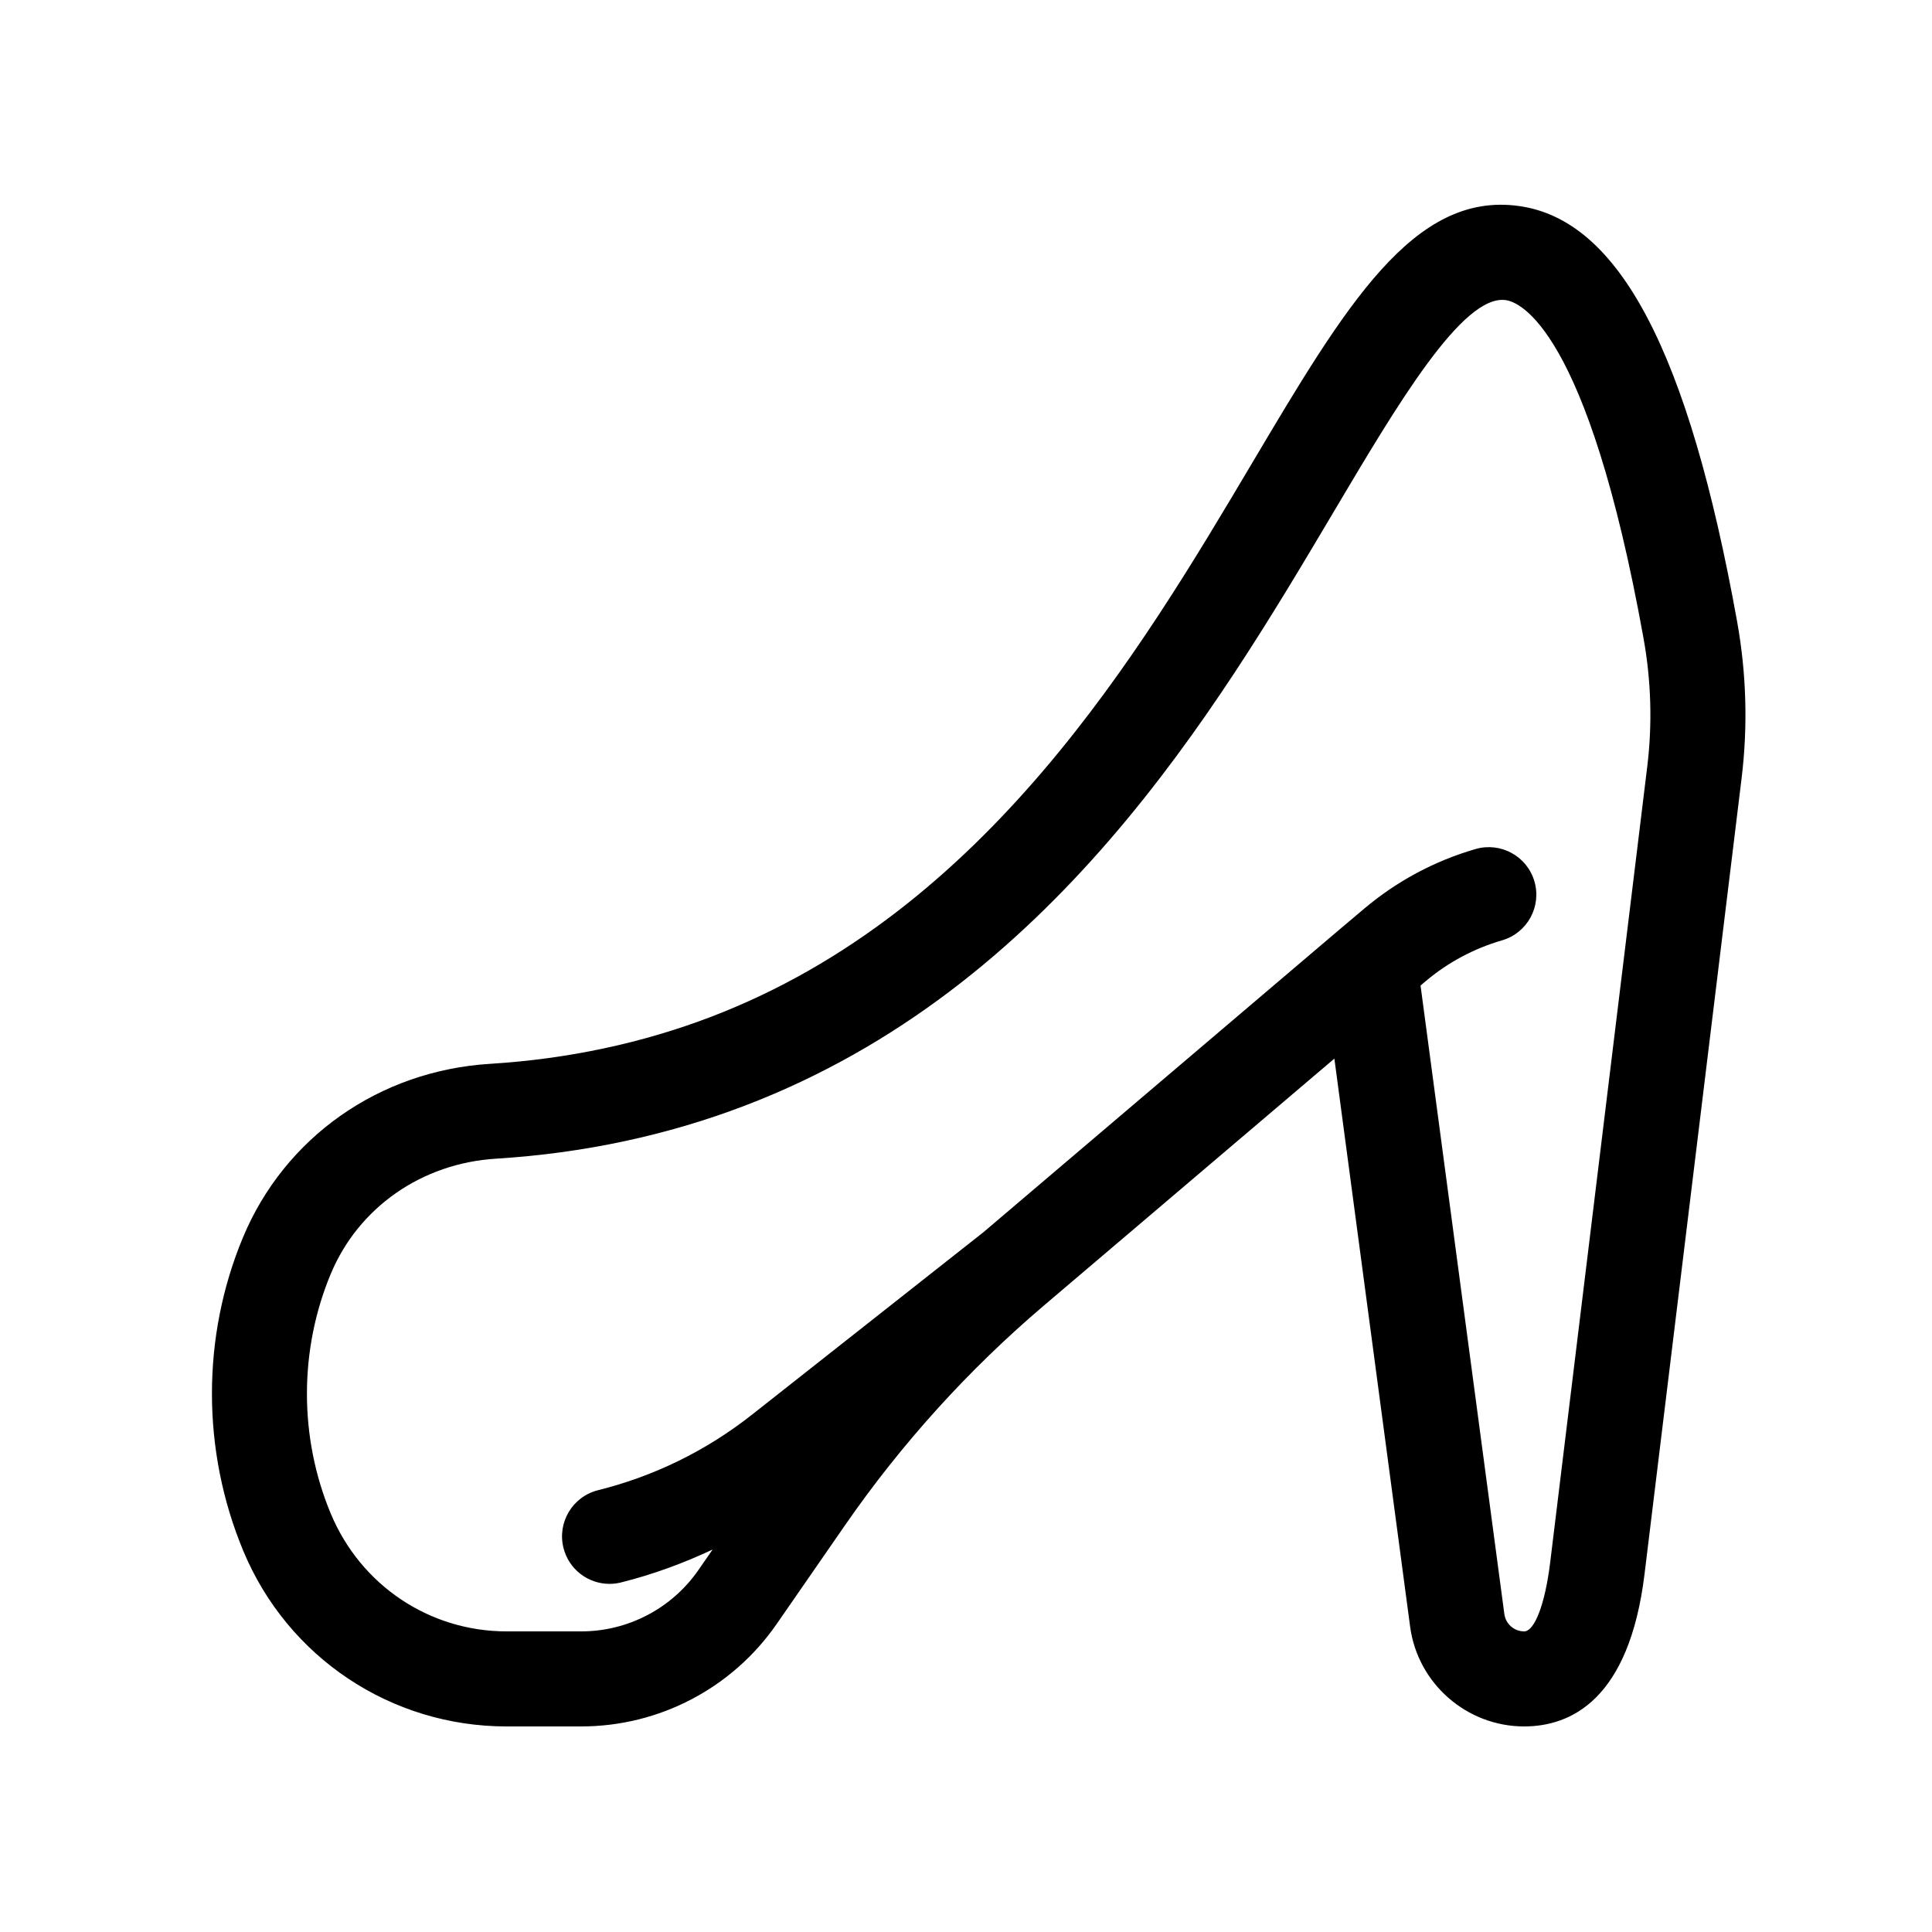
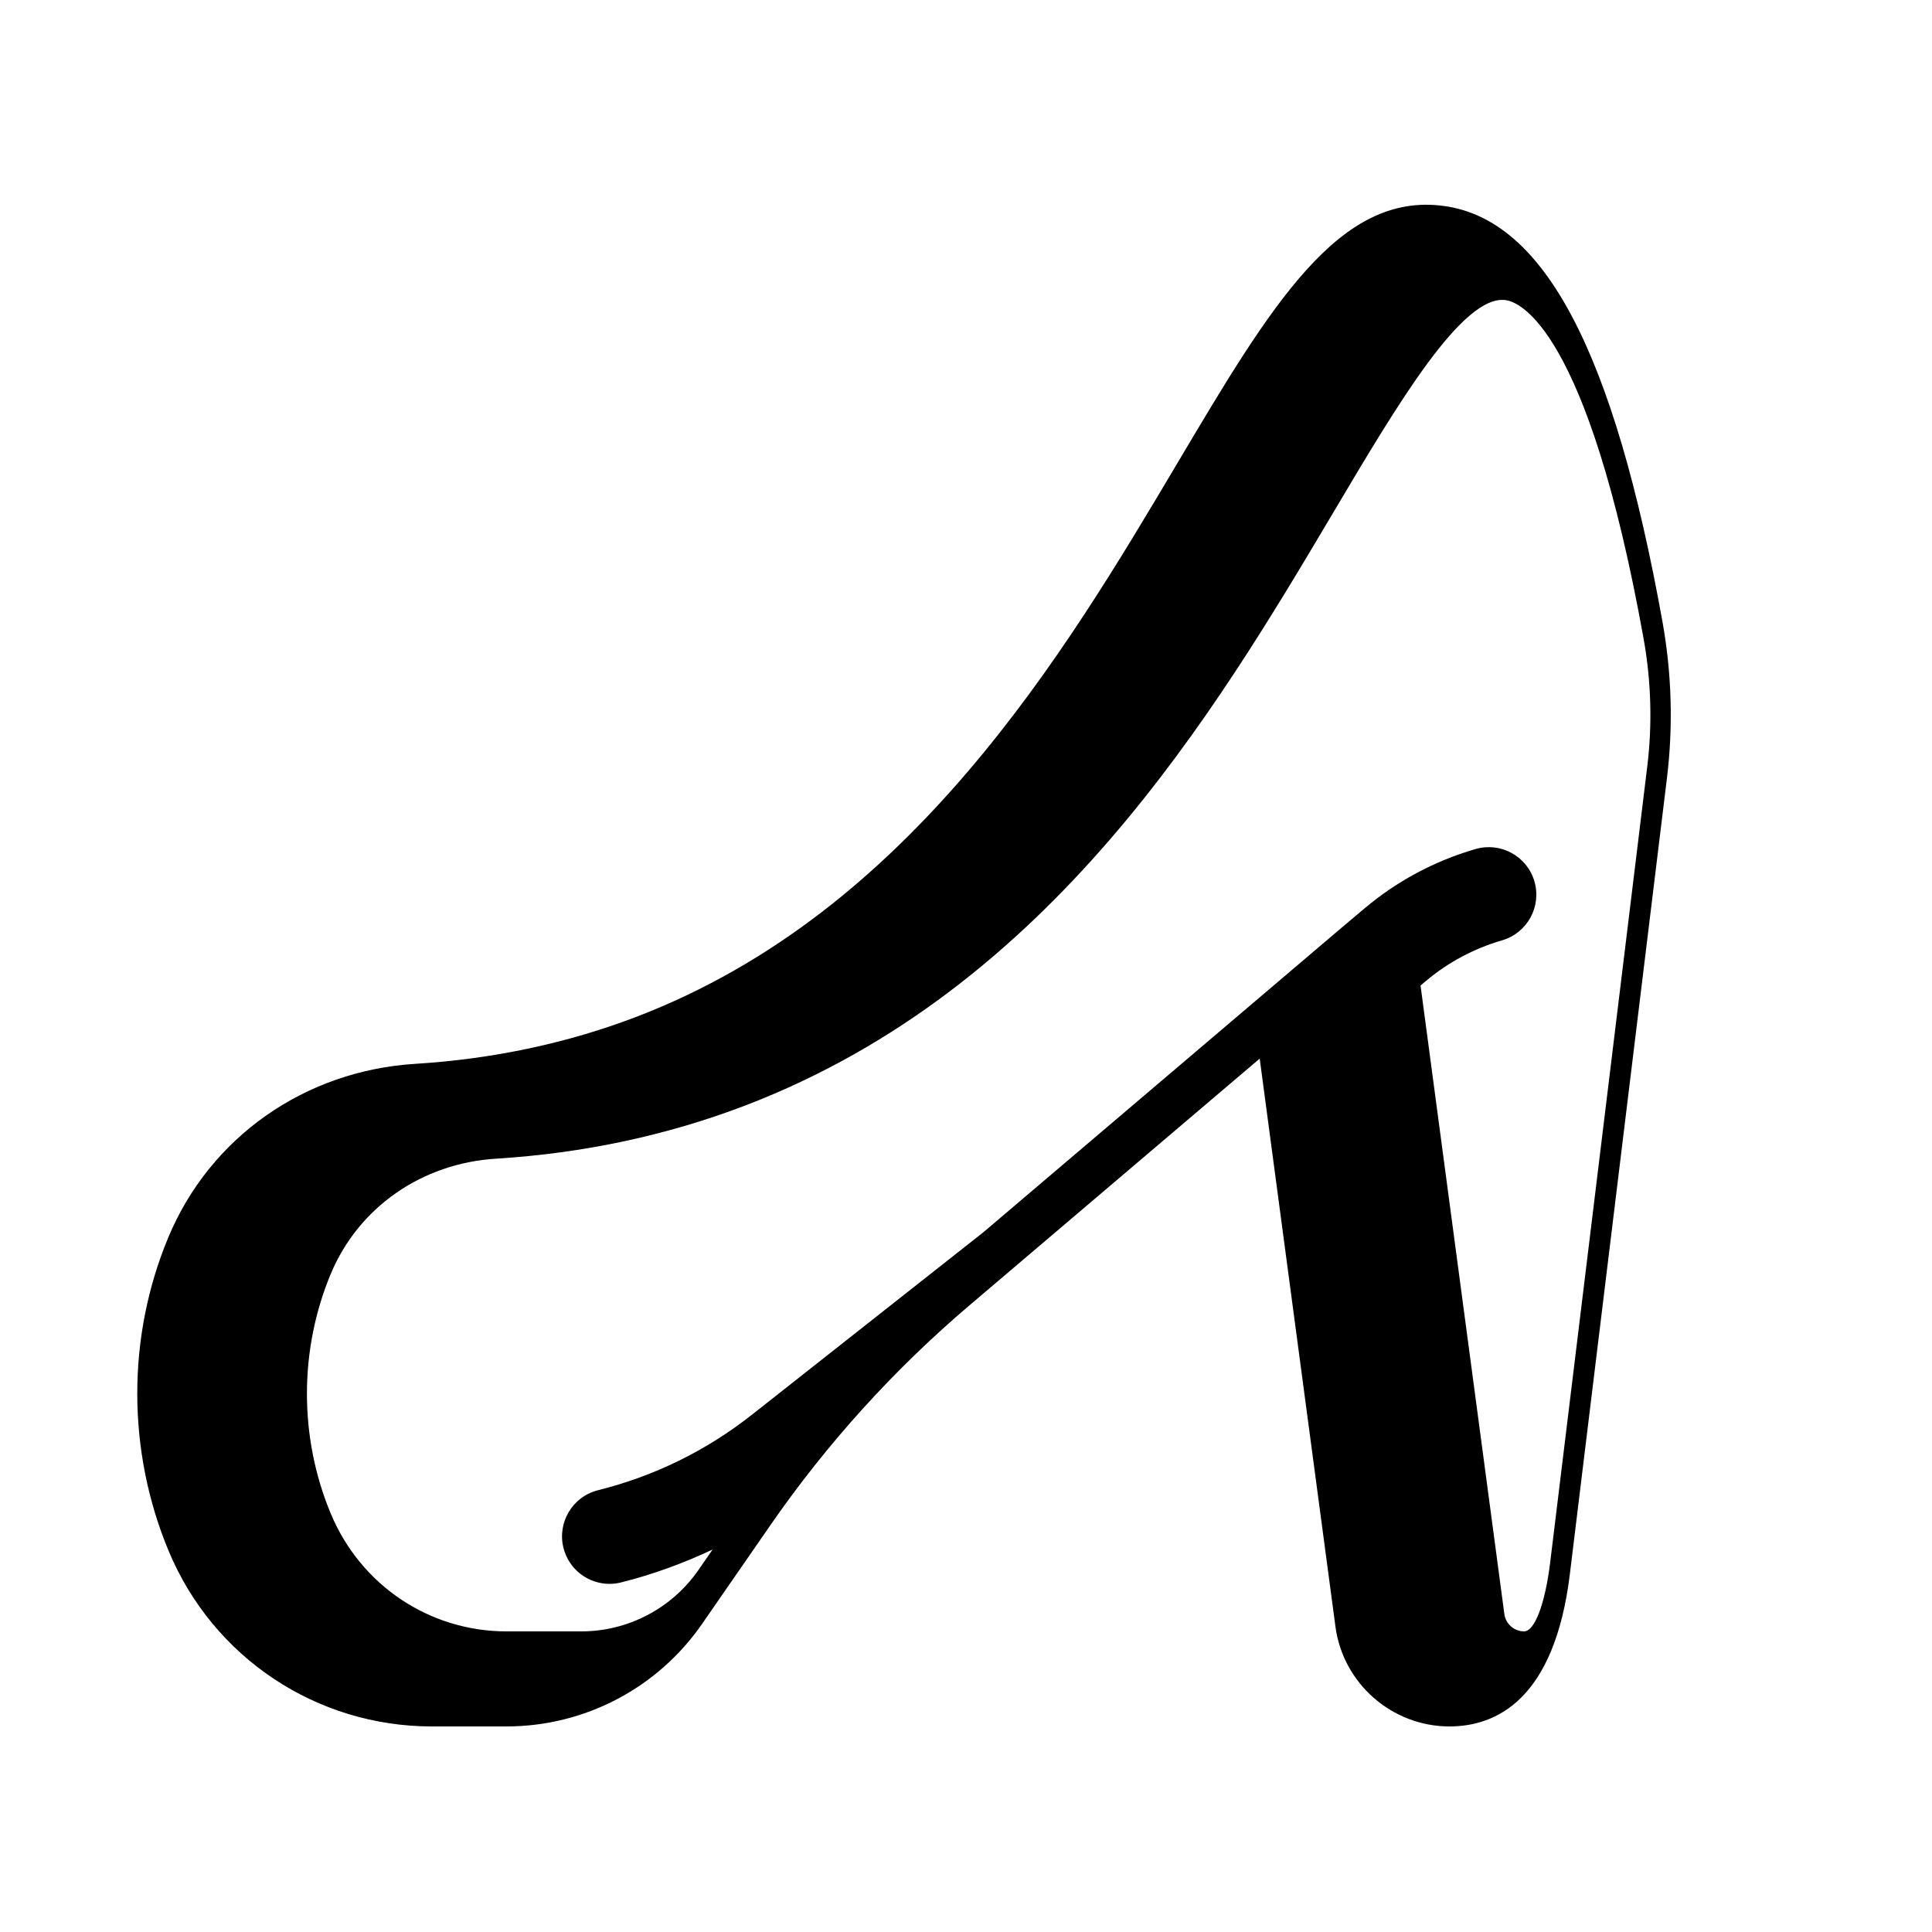
<svg xmlns="http://www.w3.org/2000/svg" fill="#000000" width="800px" height="800px" version="1.1" viewBox="144 144 512 512">
-   <path d="m278.25 601.52h19.789c20.664 0 40.016-10.141 51.777-27.129l18.148-26.219c14.969-21.625 32.723-41.23 52.762-58.258l76.898-65.371 20.074 150.53c2.008 15.078 14.996 26.449 30.211 26.449 12.312 0 27.84-7.004 31.91-40.379l25.727-210.93c1.68-13.793 1.277-27.762-1.195-41.516-12.863-71.363-31.207-106.35-57.742-110.09-27.969-3.953-45.965 26.285-70.809 68.148-29.758 50.141-70.5 118.82-143.28 146.68-18.324 7.016-38.051 11.215-58.625 12.488-29.336 1.809-54.441 19.441-65.516 46.031-10.965 26.316-10.965 56.508 0.105 83.07 11.773 28.25 39.156 46.5 69.762 46.5zm-46.609-119.89c7.348-17.645 24.141-29.359 43.82-30.57 23.125-1.43 45.363-6.172 66.074-14.105 80.949-30.996 124.29-104.02 155.93-157.35 16.82-28.352 34.176-57.75 45.621-56.062 3.484 0.492 21.605 7.121 36.469 89.613 2.027 11.273 2.363 22.711 0.984 34l-25.727 210.93c-1.332 10.914-4.109 18.246-6.902 18.246-2.641 0-4.894-1.973-5.238-4.586l-22.211-166.57 1.297-1.098c5.969-5.039 12.805-8.695 20.309-10.883 6.684-1.945 10.516-8.93 8.578-15.613-1.941-6.684-8.938-10.516-15.613-8.578-10.902 3.168-20.84 8.496-29.516 15.812l-6.574 5.543c-0.008 0.008-0.008 0.012-0.012 0.012-0.008 0.008-0.02 0.012-0.023 0.02l-94.305 80.172-61.277 48.309c-12.121 9.559-25.863 16.305-40.832 20.047-6.75 1.688-10.852 8.527-9.168 15.273 1.426 5.731 6.559 9.547 12.207 9.547 1.016 0 2.039-0.125 3.062-0.379 8.434-2.109 16.5-5.082 24.254-8.715l-3.746 5.41c-7.059 10.195-18.672 16.277-31.062 16.277h-19.789c-20.402 0-38.656-12.172-46.609-31.25-8.398-20.164-8.398-43.289 0-63.453z" />
+   <path d="m278.25 601.52c20.664 0 40.016-10.141 51.777-27.129l18.148-26.219c14.969-21.625 32.723-41.23 52.762-58.258l76.898-65.371 20.074 150.53c2.008 15.078 14.996 26.449 30.211 26.449 12.312 0 27.84-7.004 31.91-40.379l25.727-210.93c1.68-13.793 1.277-27.762-1.195-41.516-12.863-71.363-31.207-106.35-57.742-110.09-27.969-3.953-45.965 26.285-70.809 68.148-29.758 50.141-70.5 118.82-143.28 146.68-18.324 7.016-38.051 11.215-58.625 12.488-29.336 1.809-54.441 19.441-65.516 46.031-10.965 26.316-10.965 56.508 0.105 83.07 11.773 28.25 39.156 46.5 69.762 46.5zm-46.609-119.89c7.348-17.645 24.141-29.359 43.82-30.57 23.125-1.43 45.363-6.172 66.074-14.105 80.949-30.996 124.29-104.02 155.93-157.35 16.82-28.352 34.176-57.75 45.621-56.062 3.484 0.492 21.605 7.121 36.469 89.613 2.027 11.273 2.363 22.711 0.984 34l-25.727 210.93c-1.332 10.914-4.109 18.246-6.902 18.246-2.641 0-4.894-1.973-5.238-4.586l-22.211-166.57 1.297-1.098c5.969-5.039 12.805-8.695 20.309-10.883 6.684-1.945 10.516-8.93 8.578-15.613-1.941-6.684-8.938-10.516-15.613-8.578-10.902 3.168-20.84 8.496-29.516 15.812l-6.574 5.543c-0.008 0.008-0.008 0.012-0.012 0.012-0.008 0.008-0.02 0.012-0.023 0.02l-94.305 80.172-61.277 48.309c-12.121 9.559-25.863 16.305-40.832 20.047-6.75 1.688-10.852 8.527-9.168 15.273 1.426 5.731 6.559 9.547 12.207 9.547 1.016 0 2.039-0.125 3.062-0.379 8.434-2.109 16.5-5.082 24.254-8.715l-3.746 5.41c-7.059 10.195-18.672 16.277-31.062 16.277h-19.789c-20.402 0-38.656-12.172-46.609-31.25-8.398-20.164-8.398-43.289 0-63.453z" />
</svg>